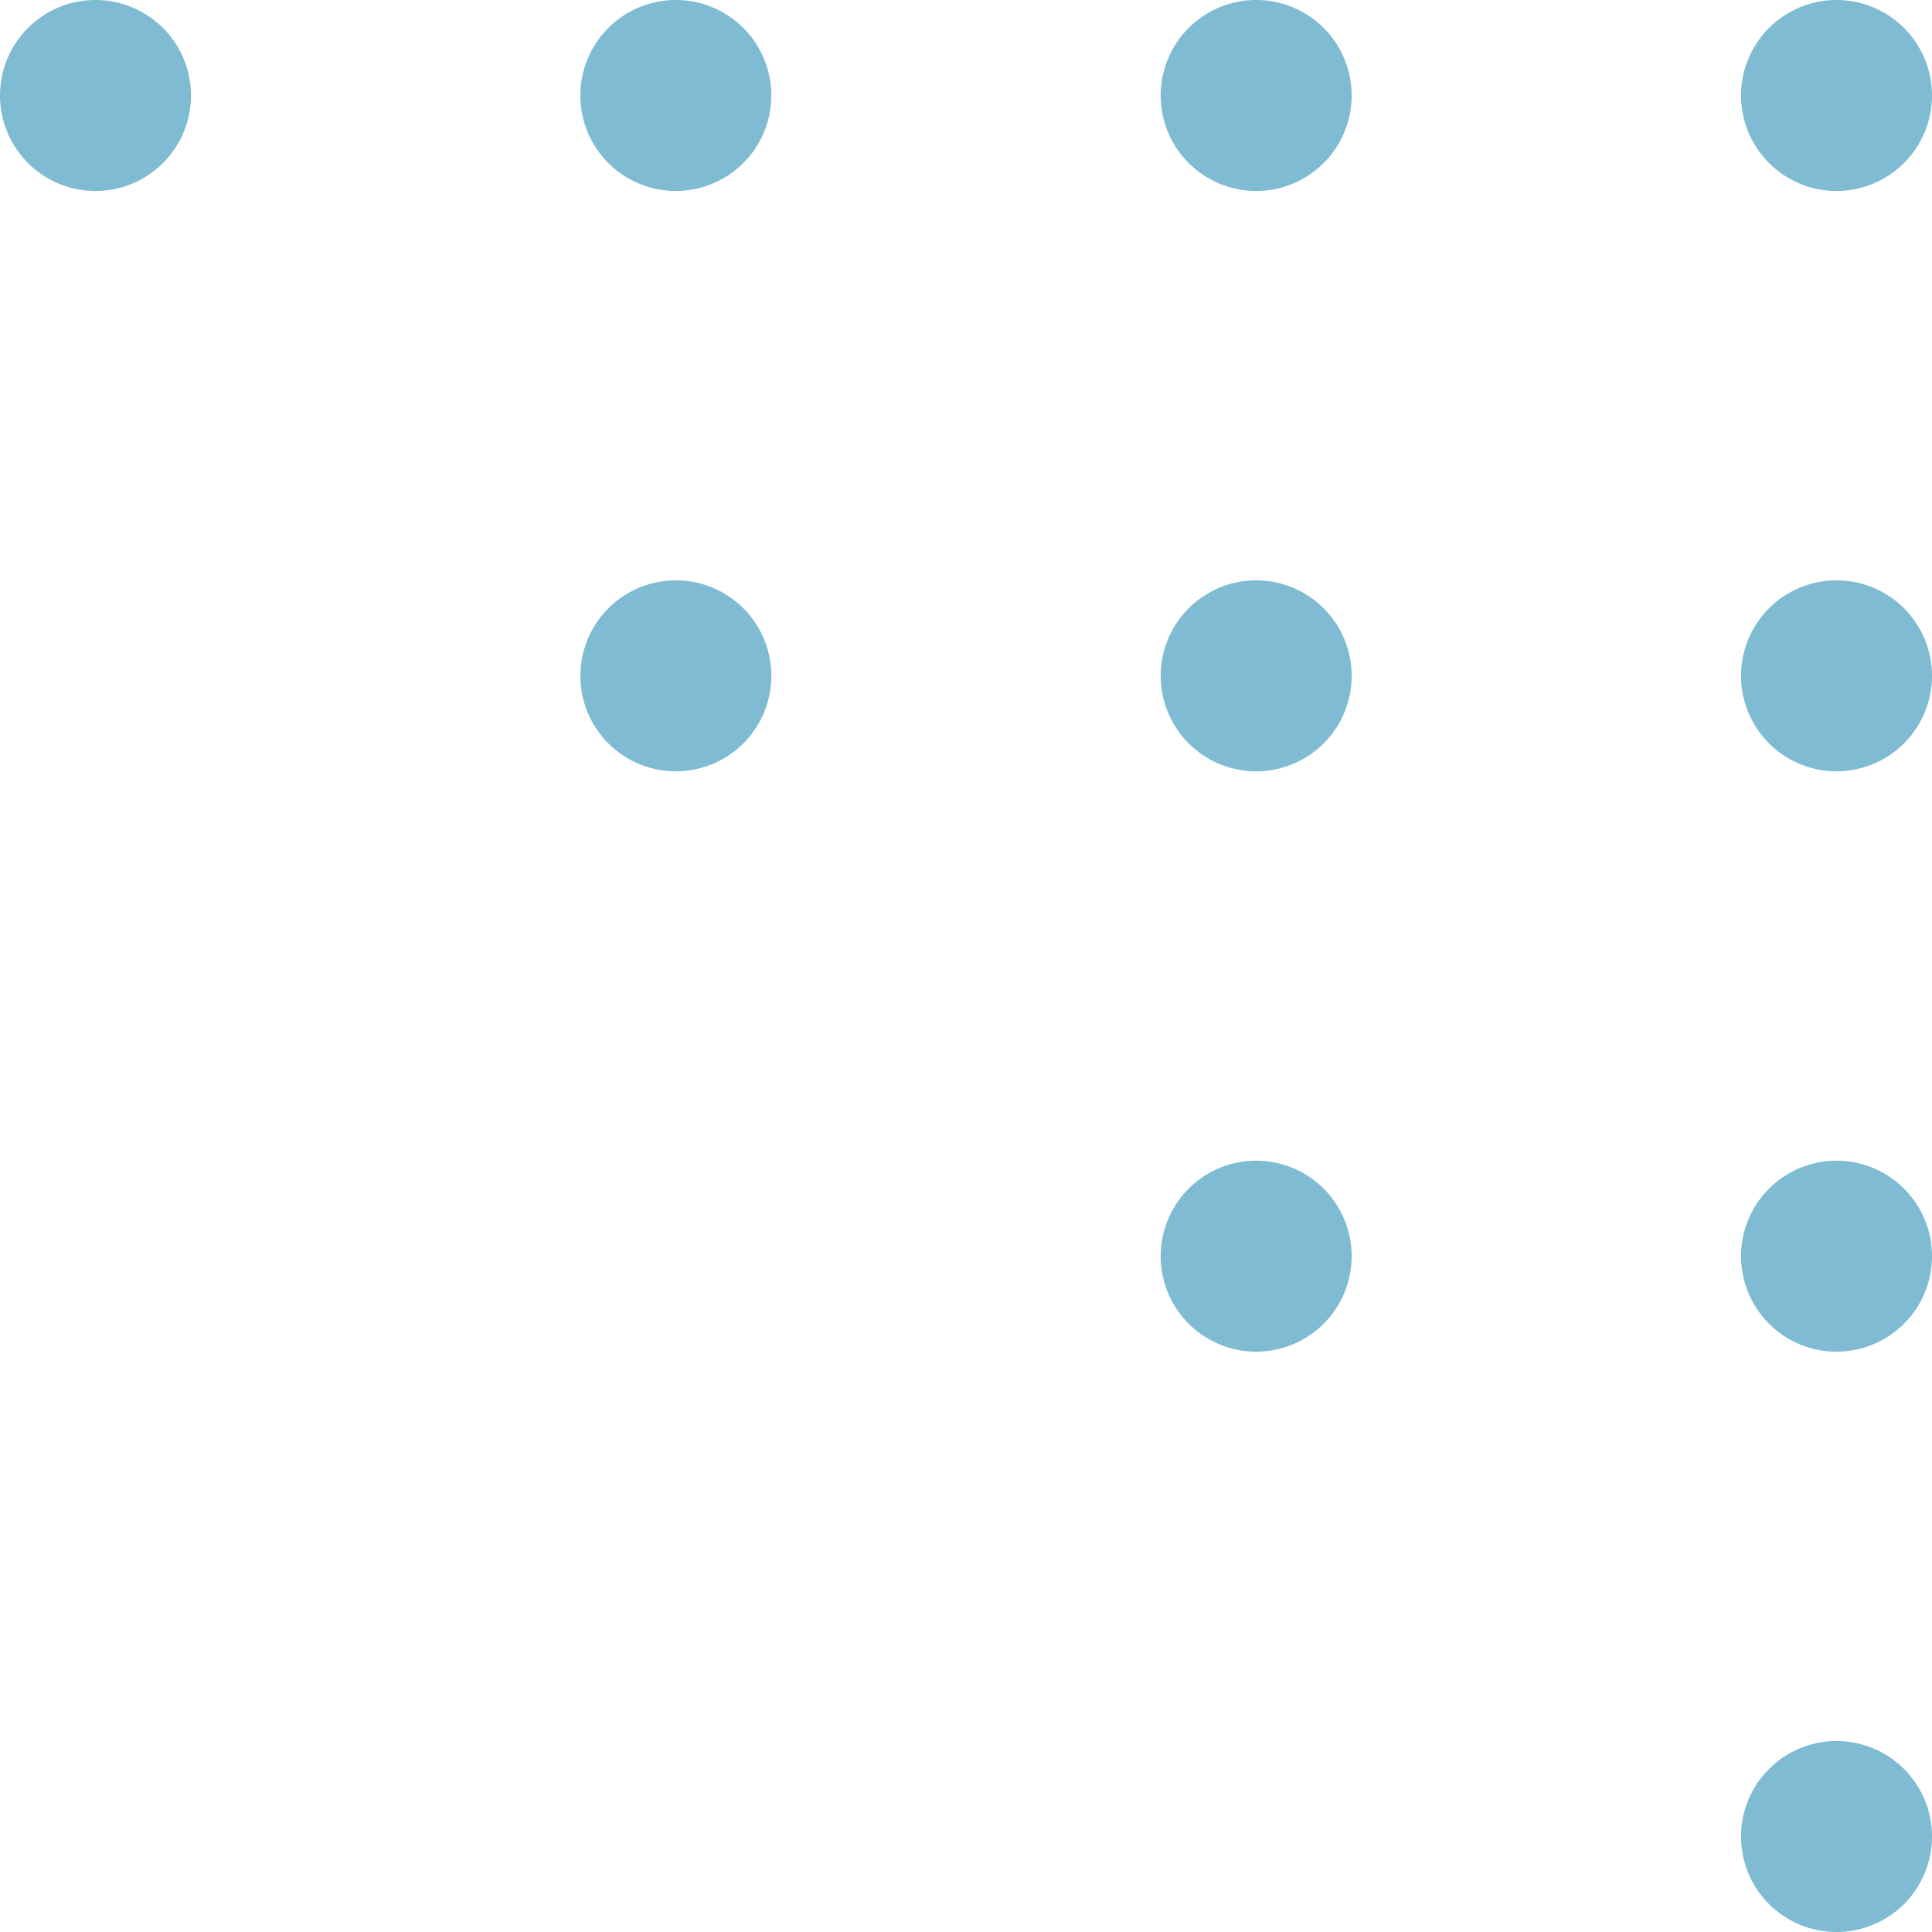
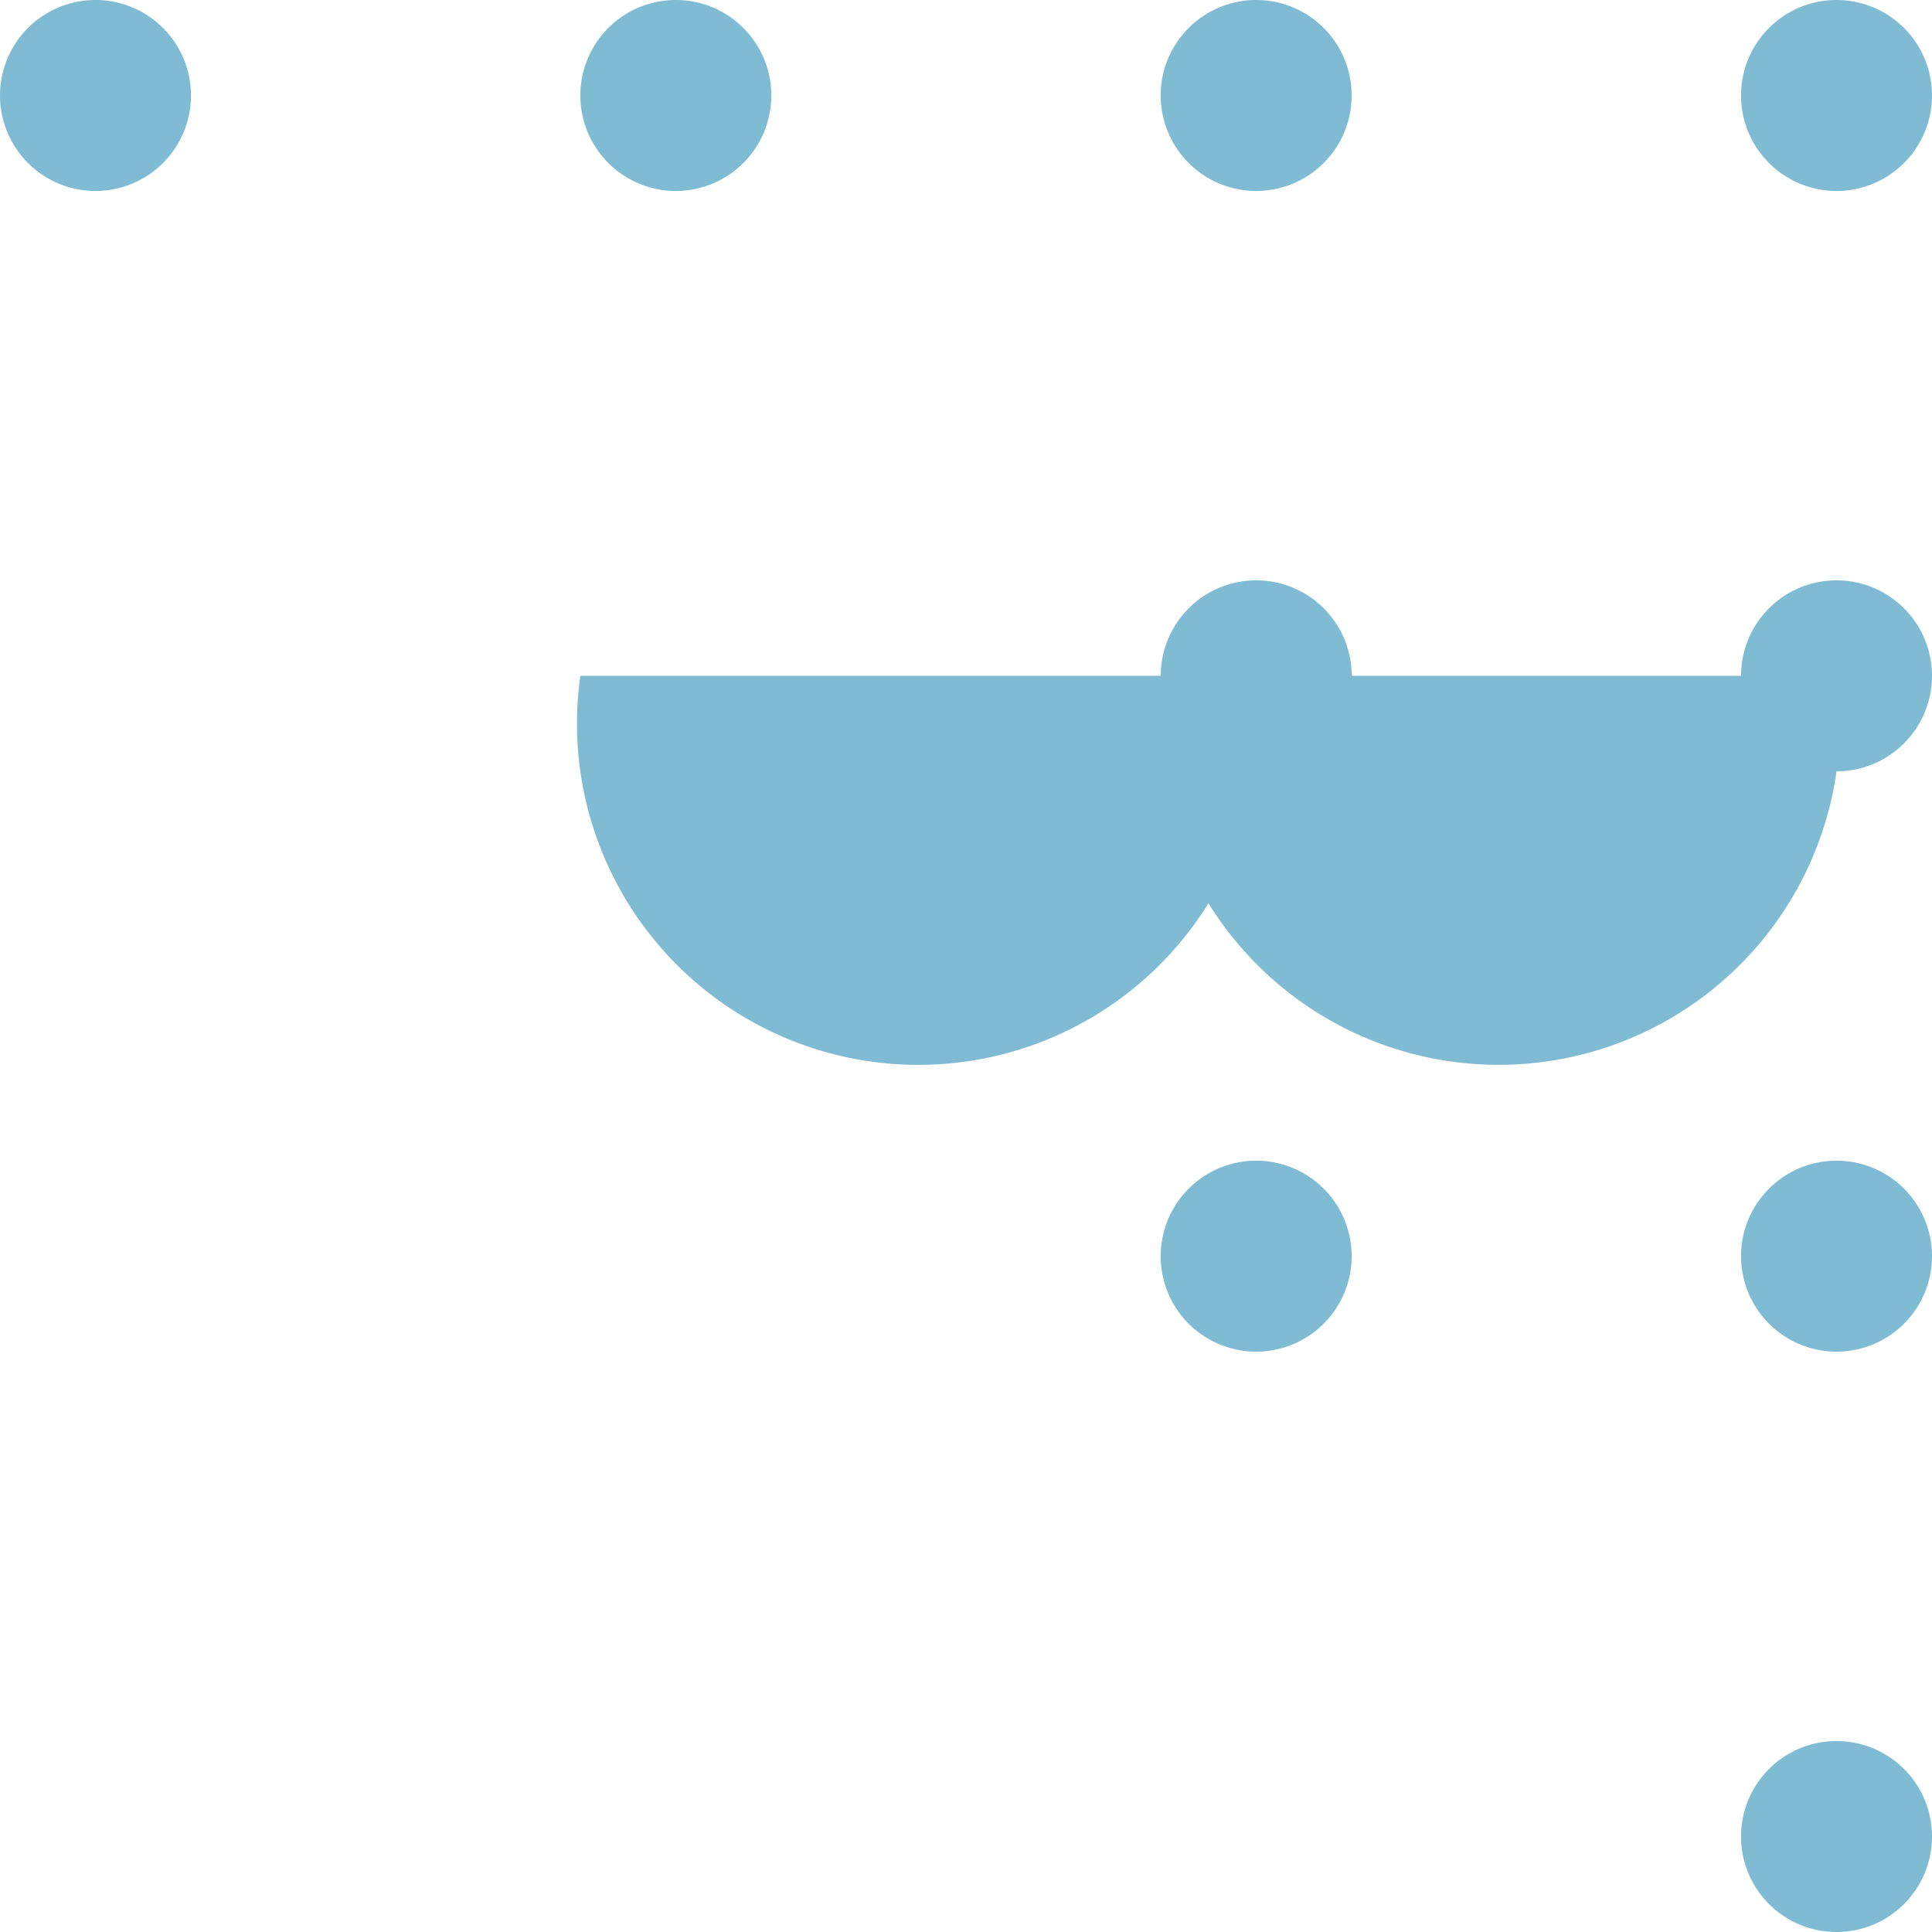
<svg xmlns="http://www.w3.org/2000/svg" width="40.468" height="40.468" viewBox="0 0 40.468 40.468">
  <defs>
    <style>.a{fill:#0078a6;opacity:0.5;}</style>
  </defs>
-   <path class="a" d="M36.468,38.468a2,2,0,1,1,2,2A2,2,0,0,1,36.468,38.468Zm0-12.156a2,2,0,1,1,2,2A2,2,0,0,1,36.468,26.312Zm-12.156,0a2,2,0,1,1,2,2A2,2,0,0,1,24.312,26.312ZM36.468,14.156a2,2,0,1,1,2,2A2,2,0,0,1,36.468,14.156Zm-12.156,0a2,2,0,1,1,2,2A2,2,0,0,1,24.312,14.156Zm-12.155,0a2,2,0,1,1,2,2A2,2,0,0,1,12.156,14.156ZM36.468,2a2,2,0,1,1,2,2A2,2,0,0,1,36.468,2ZM24.312,2a2,2,0,1,1,2,2A2,2,0,0,1,24.312,2ZM12.156,2a2,2,0,1,1,2,2A2,2,0,0,1,12.156,2ZM0,2A2,2,0,1,1,2,4,2,2,0,0,1,0,2Z" />
+   <path class="a" d="M36.468,38.468a2,2,0,1,1,2,2A2,2,0,0,1,36.468,38.468Zm0-12.156a2,2,0,1,1,2,2A2,2,0,0,1,36.468,26.312Zm-12.156,0a2,2,0,1,1,2,2A2,2,0,0,1,24.312,26.312ZM36.468,14.156a2,2,0,1,1,2,2A2,2,0,0,1,36.468,14.156Za2,2,0,1,1,2,2A2,2,0,0,1,24.312,14.156Zm-12.155,0a2,2,0,1,1,2,2A2,2,0,0,1,12.156,14.156ZM36.468,2a2,2,0,1,1,2,2A2,2,0,0,1,36.468,2ZM24.312,2a2,2,0,1,1,2,2A2,2,0,0,1,24.312,2ZM12.156,2a2,2,0,1,1,2,2A2,2,0,0,1,12.156,2ZM0,2A2,2,0,1,1,2,4,2,2,0,0,1,0,2Z" />
</svg>